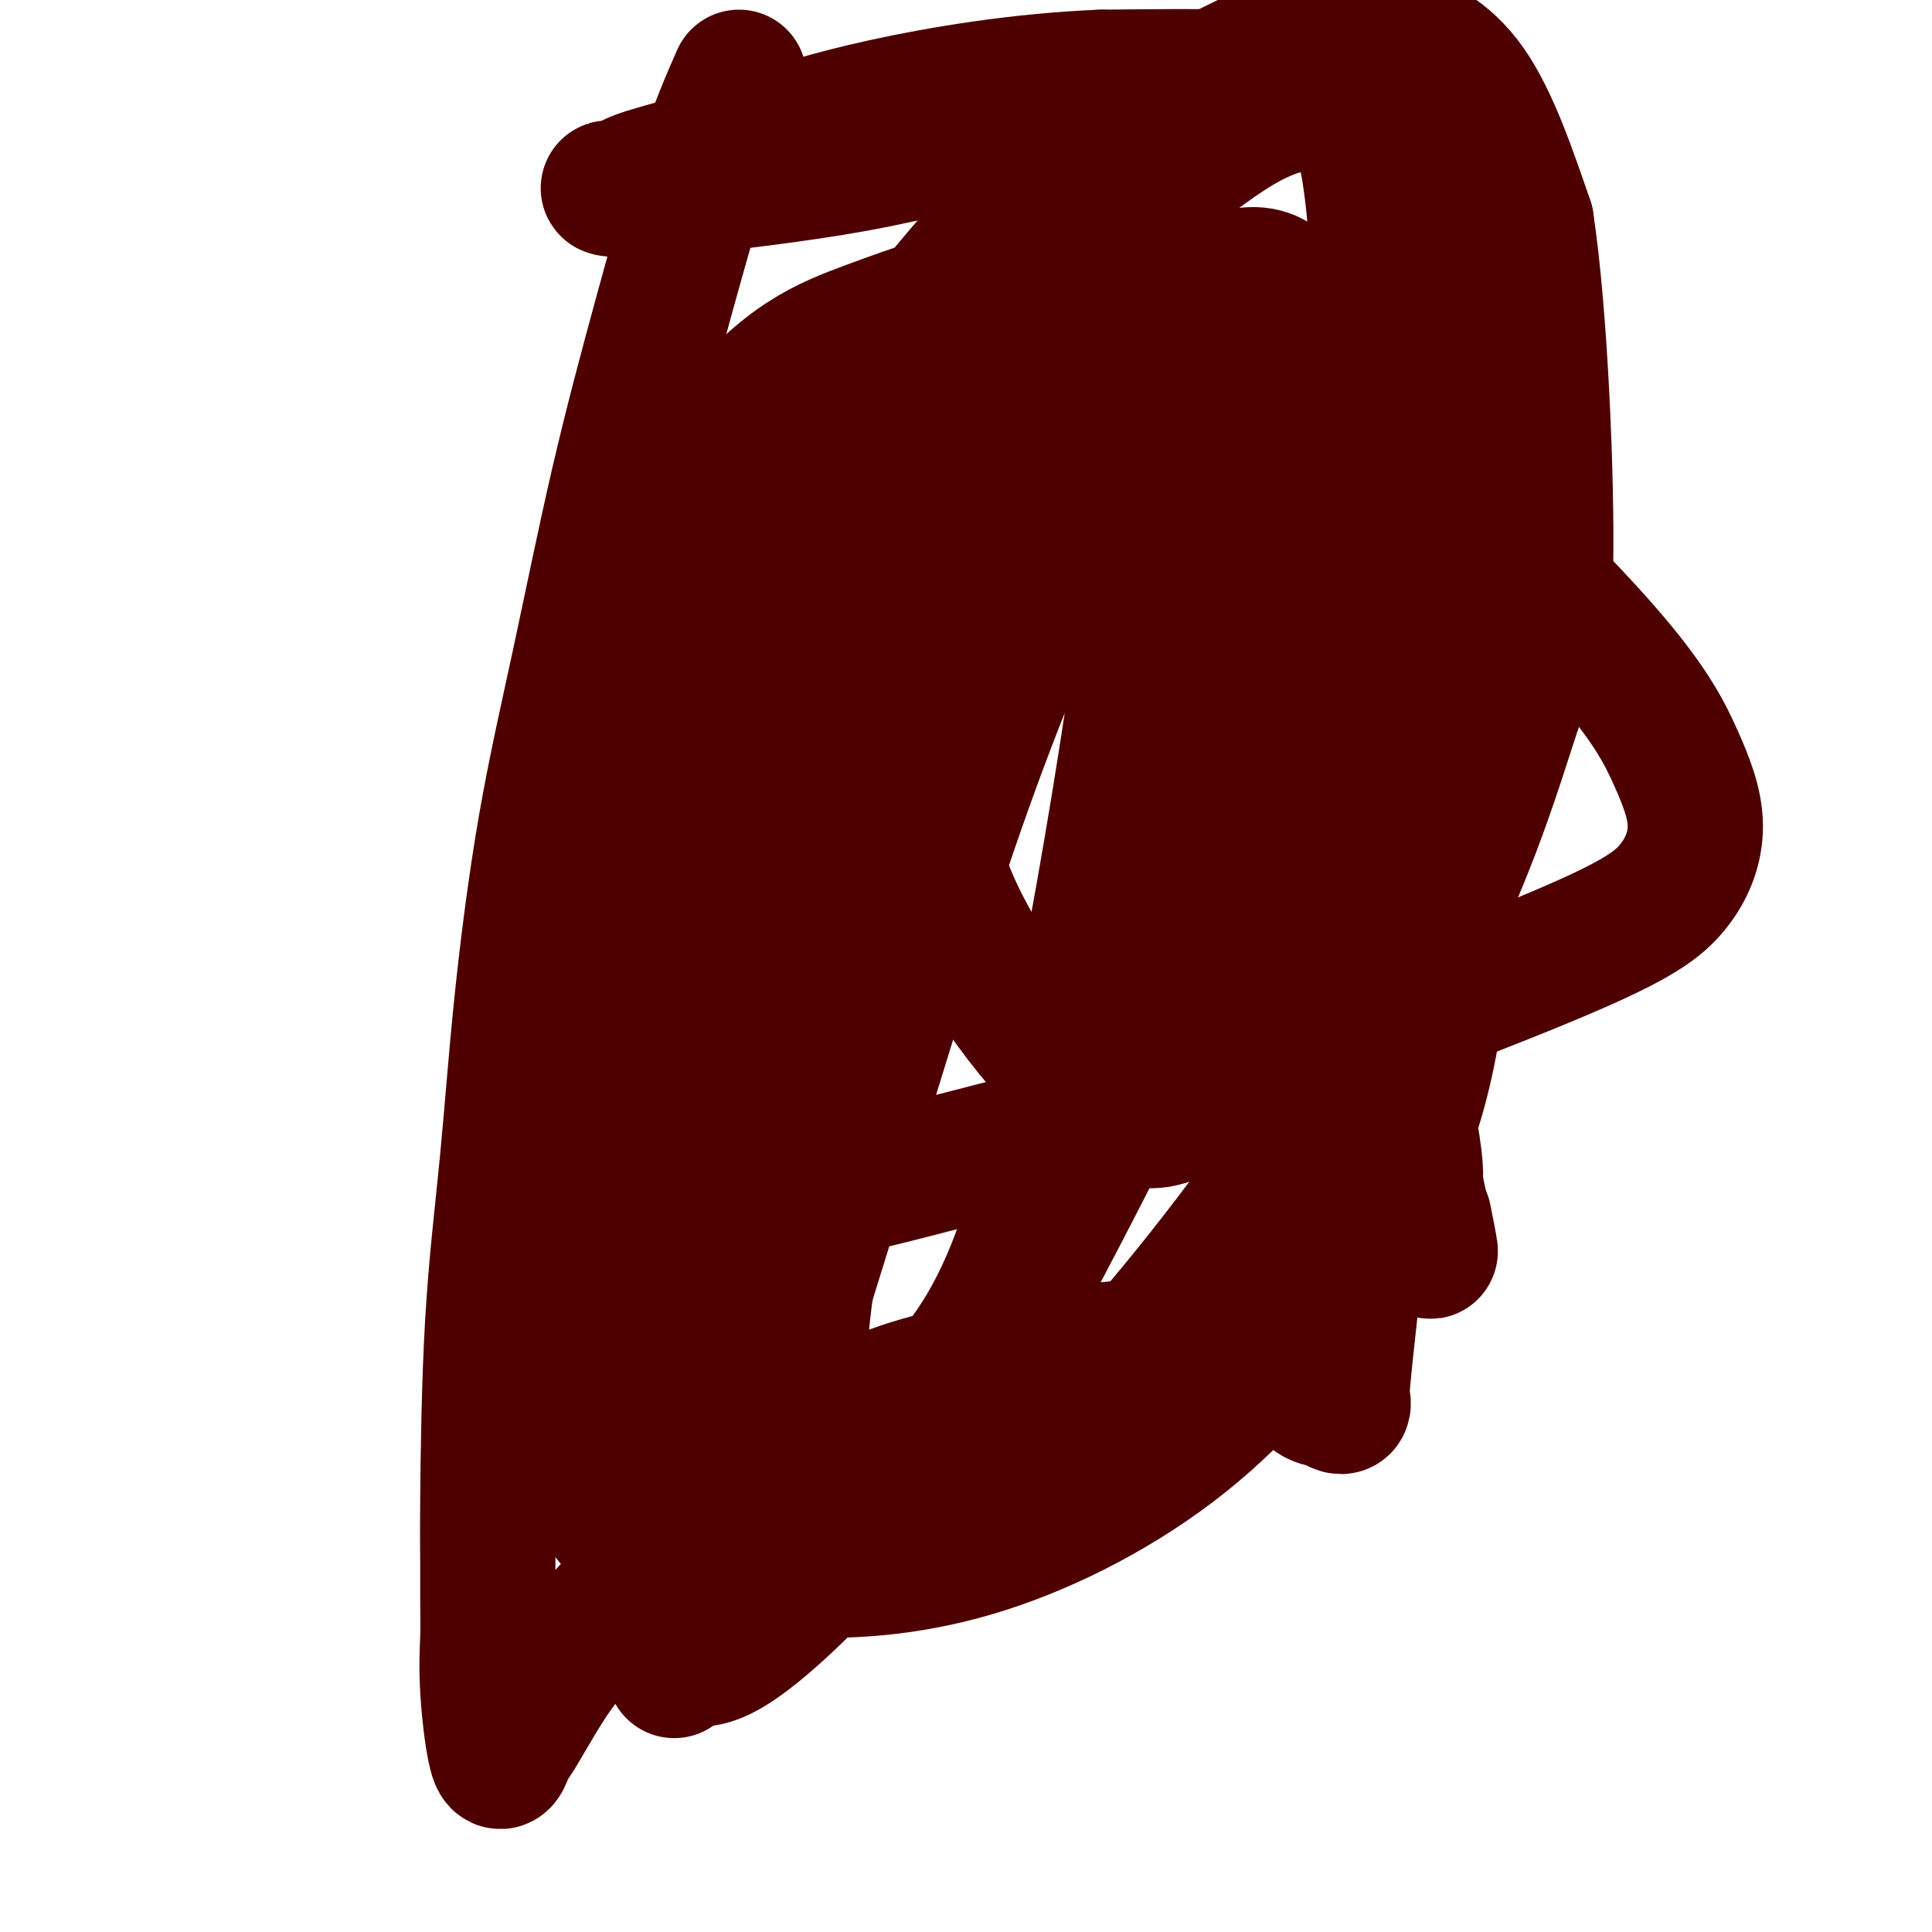
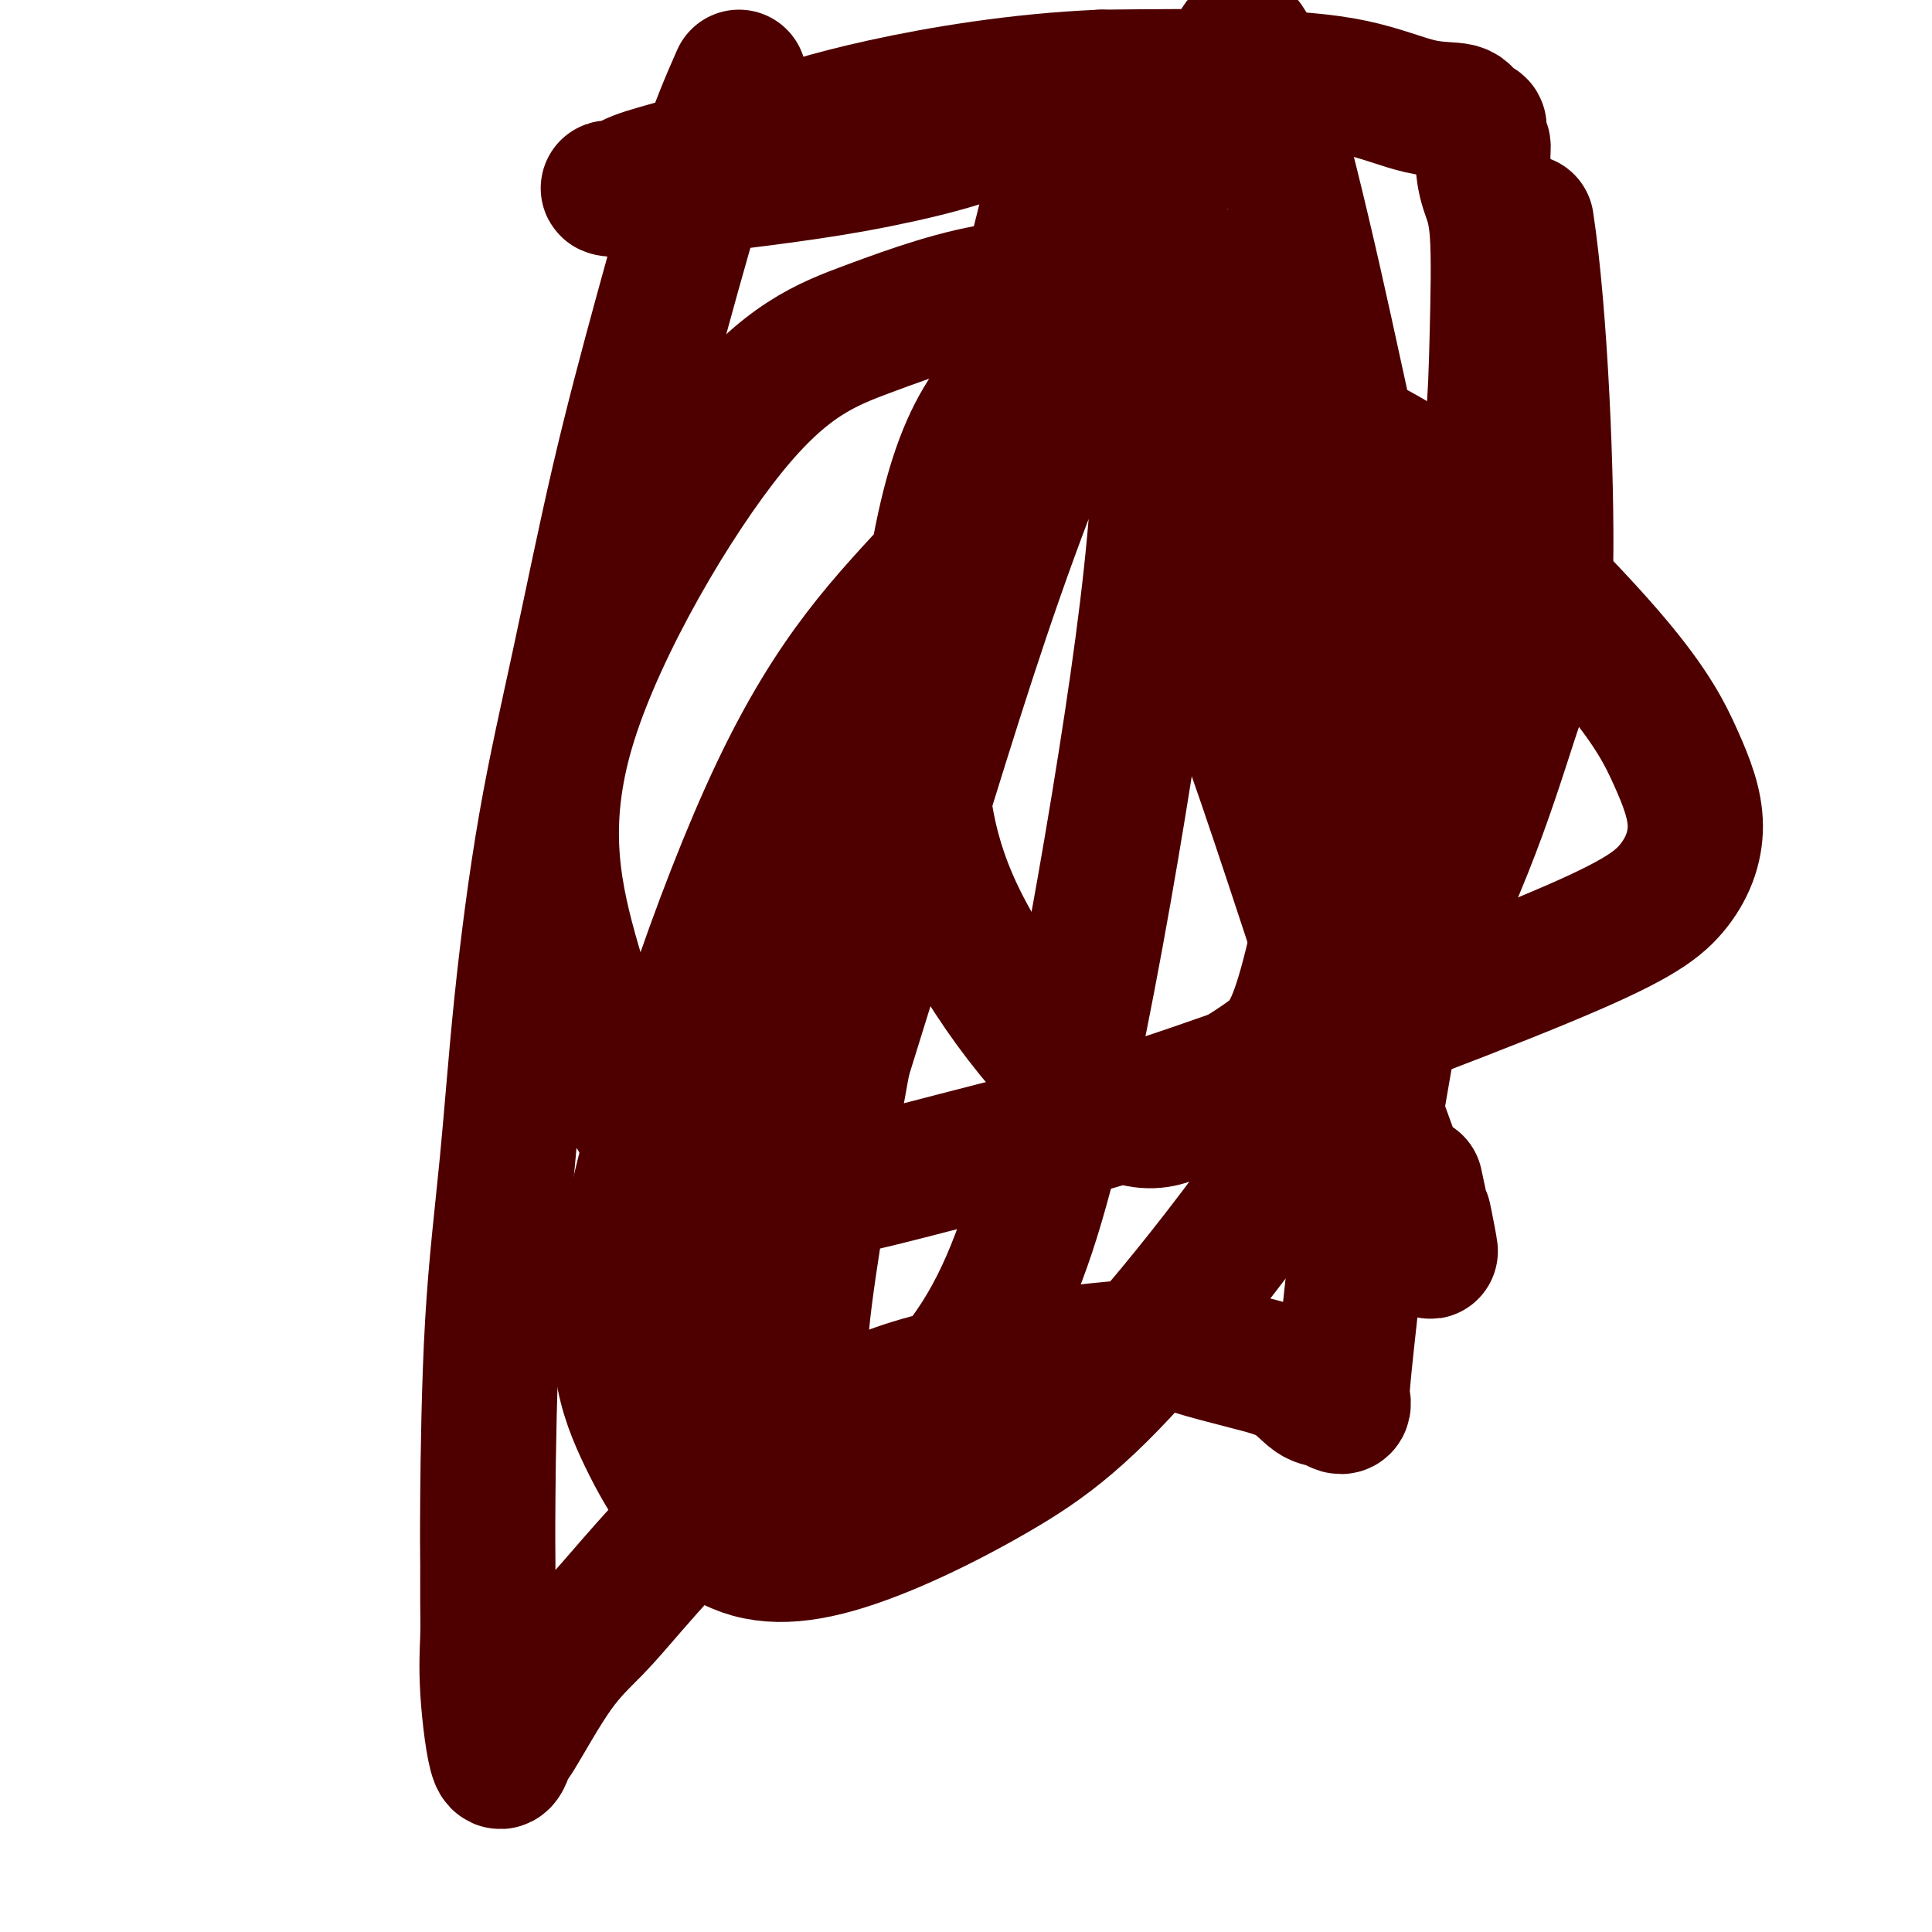
<svg xmlns="http://www.w3.org/2000/svg" viewBox="0 0 400 400" version="1.1">
  <g fill="none" stroke="#4E0000" stroke-width="28" stroke-linecap="round" stroke-linejoin="round">
    <path d="M153,16c-2.160,4.915 -4.320,9.830 -7,18c-2.680,8.170 -5.880,19.596 -9,31c-3.120,11.404 -6.161,22.786 -9,35c-2.839,12.214 -5.475,25.261 -8,37c-2.525,11.739 -4.939,22.171 -7,34c-2.061,11.829 -3.767,25.056 -5,37c-1.233,11.944 -1.991,22.605 -3,33c-1.009,10.395 -2.270,20.524 -3,33c-0.730,12.476 -0.929,27.299 -1,36c-0.071,8.701 -0.013,11.279 0,14c0.013,2.721 -0.017,5.586 0,8c0.017,2.414 0.083,4.377 0,7c-0.083,2.623 -0.314,5.905 0,11c0.314,5.095 1.173,12.004 2,14c0.827,1.996 1.622,-0.921 2,-2c0.378,-1.079 0.338,-0.320 2,-3c1.662,-2.680 5.026,-8.798 8,-13c2.974,-4.202 5.559,-6.487 8,-9c2.441,-2.513 4.739,-5.255 8,-9c3.261,-3.745 7.486,-8.495 11,-12c3.514,-3.505 6.317,-5.765 11,-9c4.683,-3.235 11.245,-7.444 17,-11c5.755,-3.556 10.703,-6.457 19,-9c8.297,-2.543 19.942,-4.726 28,-6c8.058,-1.274 12.529,-1.637 17,-2" />
    <path d="M234,279c9.366,-1.387 10.281,-0.856 13,0c2.719,0.856 7.243,2.037 11,3c3.757,0.963 6.748,1.709 9,3c2.252,1.291 3.767,3.127 5,4c1.233,0.873 2.185,0.783 3,1c0.815,0.217 1.492,0.741 2,1c0.508,0.259 0.848,0.251 1,0c0.152,-0.251 0.117,-0.746 0,-1c-0.117,-0.254 -0.316,-0.266 0,-4c0.316,-3.734 1.148,-11.188 2,-19c0.852,-7.812 1.725,-15.981 3,-25c1.275,-9.019 2.951,-18.886 5,-30c2.049,-11.114 4.472,-23.474 7,-35c2.528,-11.526 5.163,-22.217 7,-33c1.837,-10.783 2.878,-21.659 4,-31c1.122,-9.341 2.325,-17.146 3,-24c0.675,-6.854 0.823,-12.758 1,-20c0.177,-7.242 0.384,-15.823 0,-21c-0.384,-5.177 -1.357,-6.949 -2,-9c-0.643,-2.051 -0.955,-4.381 -1,-6c-0.045,-1.619 0.177,-2.527 0,-3c-0.177,-0.473 -0.753,-0.513 -1,-1c-0.247,-0.487 -0.163,-1.423 0,-2c0.163,-0.577 0.407,-0.795 0,-1c-0.407,-0.205 -1.464,-0.398 -2,-1c-0.536,-0.602 -0.553,-1.611 -2,-2c-1.447,-0.389 -4.326,-0.156 -8,-1c-3.674,-0.844 -8.143,-2.766 -14,-4c-5.857,-1.234 -13.102,-1.781 -22,-2c-8.898,-0.219 -19.449,-0.109 -30,0" />
    <path d="M228,16c-16.940,0.695 -33.291,3.434 -45,6c-11.709,2.566 -18.778,4.961 -25,7c-6.222,2.039 -11.599,3.723 -16,5c-4.401,1.277 -7.826,2.147 -10,3c-2.174,0.853 -3.099,1.687 -4,2c-0.901,0.313 -1.780,0.104 -2,0c-0.220,-0.104 0.219,-0.103 2,0c1.781,0.103 4.904,0.307 10,0c5.096,-0.307 12.165,-1.125 19,-2c6.835,-0.875 13.436,-1.807 20,-3c6.564,-1.193 13.093,-2.645 18,-4c4.907,-1.355 8.193,-2.611 11,-3c2.807,-0.389 5.134,0.090 7,0c1.866,-0.090 3.269,-0.748 4,-1c0.731,-0.252 0.788,-0.099 1,0c0.212,0.099 0.578,0.144 1,0c0.422,-0.144 0.899,-0.478 1,0c0.101,0.478 -0.176,1.766 0,2c0.176,0.234 0.803,-0.588 -2,11c-2.803,11.588 -9.035,35.586 -14,55c-4.965,19.414 -8.662,34.243 -13,52c-4.338,17.757 -9.317,38.440 -13,56c-3.683,17.560 -6.068,31.997 -8,44c-1.932,12.003 -3.409,21.572 -4,28c-0.591,6.428 -0.295,9.714 0,13" />
-     <path d="M166,287c-2.062,14.632 -1.216,8.713 0,7c1.216,-1.713 2.801,0.780 5,3c2.199,2.220 5.011,4.167 11,1c5.989,-3.167 15.156,-11.449 22,-23c6.844,-11.551 11.367,-26.370 16,-47c4.633,-20.630 9.378,-47.070 13,-70c3.622,-22.930 6.123,-42.350 7,-59c0.877,-16.650 0.130,-30.531 0,-41c-0.130,-10.469 0.356,-17.527 0,-21c-0.356,-3.473 -1.555,-3.363 -3,-2c-1.445,1.363 -3.136,3.978 -7,11c-3.864,7.022 -9.900,18.450 -17,33c-7.100,14.550 -15.264,32.223 -23,52c-7.736,19.777 -15.043,41.660 -22,65c-6.957,23.340 -13.565,48.139 -18,68c-4.435,19.861 -6.699,34.786 -8,48c-1.301,13.214 -1.639,24.717 -2,30c-0.361,5.283 -0.745,4.347 0,2c0.745,-2.347 2.619,-6.106 6,-15c3.381,-8.894 8.269,-22.922 15,-44c6.731,-21.078 15.306,-49.205 23,-74c7.694,-24.795 14.507,-46.257 24,-70c9.493,-23.743 21.666,-49.766 28,-63c6.334,-13.234 6.830,-13.679 8,-15c1.170,-1.321 3.013,-3.516 4,-5c0.987,-1.484 1.120,-2.255 2,-1c0.880,1.255 2.509,4.535 5,13c2.491,8.465 5.843,22.114 9,36c3.157,13.886 6.119,28.008 11,50c4.881,21.992 11.680,51.855 15,68c3.320,16.145 3.160,18.573 3,21" />
+     <path d="M166,287c-2.062,14.632 -1.216,8.713 0,7c1.216,-1.713 2.801,0.780 5,3c2.199,2.220 5.011,4.167 11,1c5.989,-3.167 15.156,-11.449 22,-23c6.844,-11.551 11.367,-26.370 16,-47c4.633,-20.630 9.378,-47.070 13,-70c3.622,-22.930 6.123,-42.350 7,-59c0.877,-16.650 0.130,-30.531 0,-41c-0.130,-10.469 0.356,-17.527 0,-21c-0.356,-3.473 -1.555,-3.363 -3,-2c-1.445,1.363 -3.136,3.978 -7,11c-3.864,7.022 -9.900,18.450 -17,33c-7.100,14.550 -15.264,32.223 -23,52c-7.736,19.777 -15.043,41.660 -22,65c-6.957,23.340 -13.565,48.139 -18,68c-1.301,13.214 -1.639,24.717 -2,30c-0.361,5.283 -0.745,4.347 0,2c0.745,-2.347 2.619,-6.106 6,-15c3.381,-8.894 8.269,-22.922 15,-44c6.731,-21.078 15.306,-49.205 23,-74c7.694,-24.795 14.507,-46.257 24,-70c9.493,-23.743 21.666,-49.766 28,-63c6.334,-13.234 6.830,-13.679 8,-15c1.170,-1.321 3.013,-3.516 4,-5c0.987,-1.484 1.120,-2.255 2,-1c0.880,1.255 2.509,4.535 5,13c2.491,8.465 5.843,22.114 9,36c3.157,13.886 6.119,28.008 11,50c4.881,21.992 11.680,51.855 15,68c3.320,16.145 3.160,18.573 3,21" />
    <path d="M293,245c4.924,23.162 2.734,11.568 2,8c-0.734,-3.568 -0.013,0.891 0,2c0.013,1.109 -0.683,-1.132 -2,-4c-1.317,-2.868 -3.257,-6.365 -9,-23c-5.743,-16.635 -15.291,-46.410 -22,-66c-6.709,-19.590 -10.580,-28.995 -14,-38c-3.420,-9.005 -6.390,-17.611 -8,-24c-1.610,-6.389 -1.859,-10.563 -2,-13c-0.141,-2.437 -0.172,-3.139 2,-4c2.172,-0.861 6.547,-1.881 13,-1c6.453,0.881 14.982,3.664 23,7c8.018,3.336 15.523,7.224 26,16c10.477,8.776 23.925,22.439 32,32c8.075,9.561 10.775,15.021 13,20c2.225,4.979 3.973,9.479 4,14c0.027,4.521 -1.666,9.063 -5,13c-3.334,3.937 -8.307,7.268 -27,15c-18.693,7.732 -51.105,19.864 -72,27c-20.895,7.136 -30.274,9.275 -41,12c-10.726,2.725 -22.799,6.036 -32,8c-9.201,1.964 -15.531,2.581 -22,1c-6.469,-1.581 -13.078,-5.360 -19,-14c-5.922,-8.640 -11.157,-22.142 -15,-36c-3.843,-13.858 -6.293,-28.072 0,-48c6.293,-19.928 21.329,-45.570 33,-60c11.671,-14.430 19.975,-17.650 29,-21c9.025,-3.350 18.769,-6.831 28,-8c9.231,-1.169 17.949,-0.025 27,4c9.051,4.025 18.437,10.930 27,19c8.563,8.070 16.304,17.306 22,29c5.696,11.694 9.348,25.847 13,40" />
-     <path d="M297,152c2.637,18.312 2.729,44.091 -1,64c-3.729,19.909 -11.278,33.949 -20,47c-8.722,13.051 -18.615,25.113 -31,35c-12.385,9.887 -27.261,17.600 -41,22c-13.739,4.400 -26.342,5.487 -38,5c-11.658,-0.487 -22.370,-2.547 -30,-5c-7.630,-2.453 -12.176,-5.299 -16,-21c-3.824,-15.701 -6.926,-44.256 -4,-69c2.926,-24.744 11.881,-45.677 22,-66c10.119,-20.323 21.402,-40.036 35,-58c13.598,-17.964 29.509,-34.178 42,-46c12.491,-11.822 21.561,-19.252 29,-25c7.439,-5.748 13.247,-9.814 19,-12c5.753,-2.186 11.450,-2.491 15,0c3.550,2.491 4.951,7.778 6,16c1.049,8.222 1.746,19.379 0,35c-1.746,15.621 -5.933,35.707 -12,56c-6.067,20.293 -14.013,40.794 -24,63c-9.987,22.206 -22.013,46.116 -32,65c-9.987,18.884 -17.933,32.743 -29,47c-11.067,14.257 -25.256,28.911 -34,35c-8.744,6.089 -12.044,3.612 -16,-3c-3.956,-6.612 -8.568,-17.359 -11,-39c-2.432,-21.641 -2.686,-54.178 -1,-82c1.686,-27.822 5.310,-50.931 20,-80c14.690,-29.069 40.445,-64.098 58,-84c17.555,-19.902 26.911,-24.675 37,-30c10.089,-5.325 20.910,-11.200 29,-14c8.090,-2.800 13.447,-2.523 19,-1c5.553,1.523 11.301,4.292 16,11c4.699,6.708 8.350,17.354 12,28" />
    <path d="M316,46c2.944,19.353 4.303,53.735 4,71c-0.303,17.265 -2.268,17.411 -6,28c-3.732,10.589 -9.232,31.619 -23,57c-13.768,25.381 -35.803,55.112 -51,73c-15.197,17.888 -23.556,23.934 -34,30c-10.444,6.066 -22.975,12.152 -33,15c-10.025,2.848 -17.545,2.460 -24,-2c-6.455,-4.460 -11.845,-12.990 -16,-22c-4.155,-9.010 -7.076,-18.499 -2,-43c5.076,-24.501 18.148,-64.013 30,-89c11.852,-24.987 22.485,-35.451 34,-48c11.515,-12.549 23.914,-27.185 33,-37c9.086,-9.815 14.861,-14.808 20,-18c5.139,-3.192 9.644,-4.582 13,-4c3.356,0.582 5.565,3.136 8,7c2.435,3.864 5.096,9.037 7,25c1.904,15.963 3.052,42.716 4,54c0.948,11.284 1.698,7.100 0,16c-1.698,8.900 -5.842,30.883 -9,43c-3.158,12.117 -5.330,14.368 -9,17c-3.670,2.632 -8.839,5.645 -14,9c-5.161,3.355 -10.314,7.052 -20,0c-9.686,-7.052 -23.906,-24.853 -31,-41c-7.094,-16.147 -7.063,-30.639 -6,-45c1.063,-14.361 3.157,-28.589 6,-39c2.843,-10.411 6.434,-17.004 11,-22c4.566,-4.996 10.108,-8.394 14,-11c3.892,-2.606 6.136,-4.420 11,-2c4.864,2.420 12.348,9.075 18,18c5.652,8.925 9.472,20.122 11,28c1.528,7.878 0.764,12.439 0,17" />
    <path d="M262,131c-0.667,5.756 -2.333,11.644 -3,14c-0.667,2.356 -0.333,1.178 0,0" />
  </g>
</svg>